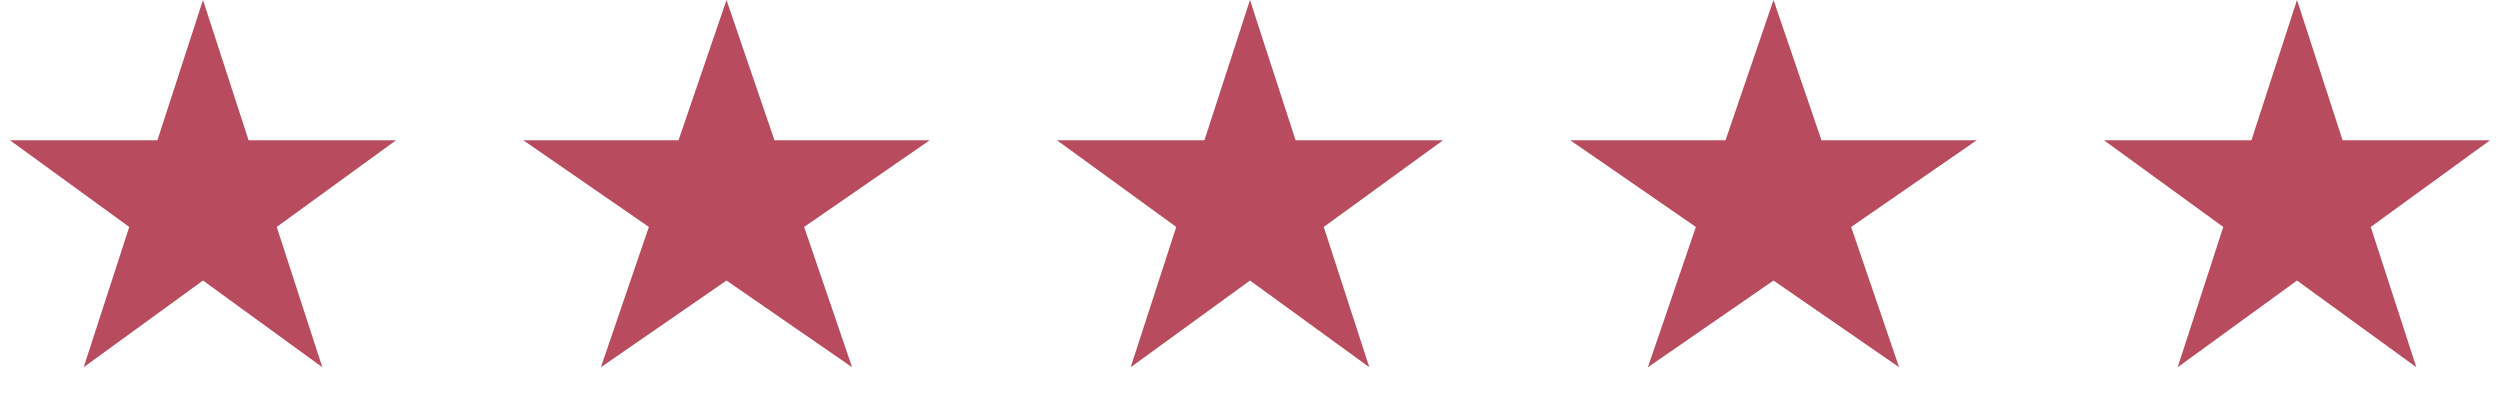
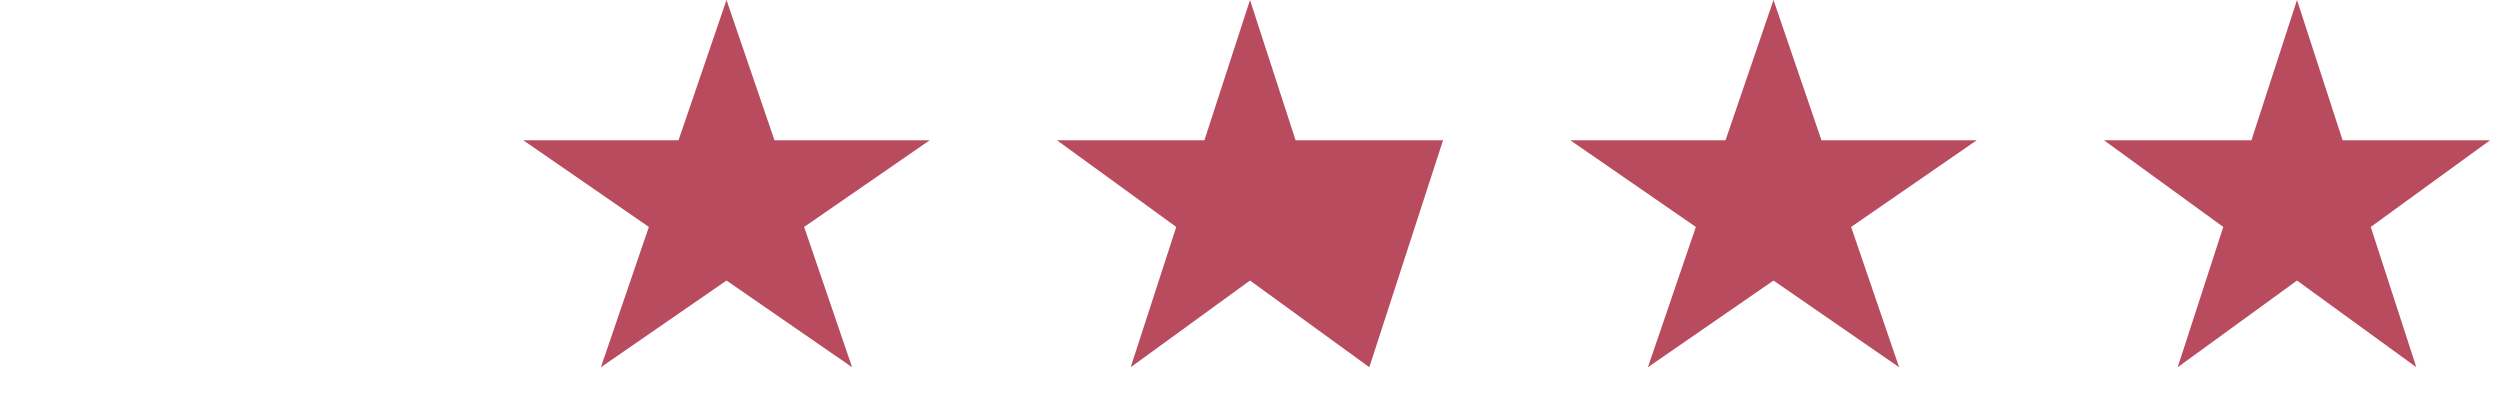
<svg xmlns="http://www.w3.org/2000/svg" width="117" height="19" viewBox="0 0 117 19" fill="none">
-   <path d="M9.5 0L11.633 6.564H18.535L12.951 10.621L15.084 17.186L9.5 13.129L3.916 17.186L6.049 10.621L0.465 6.564H7.367L9.5 0Z" fill="#B94B5E" />
  <path d="M34 0L36.245 6.564H43.511L37.633 10.621L39.878 17.186L34 13.129L28.122 17.186L30.367 10.621L24.489 6.564H31.755L34 0Z" fill="#B94B5E" />
-   <path d="M58.5 0L60.633 6.564H67.535L61.951 10.621L64.084 17.186L58.5 13.129L52.916 17.186L55.049 10.621L49.465 6.564H56.367L58.5 0Z" fill="#B94B5E" />
+   <path d="M58.5 0L60.633 6.564H67.535L64.084 17.186L58.5 13.129L52.916 17.186L55.049 10.621L49.465 6.564H56.367L58.5 0Z" fill="#B94B5E" />
  <path d="M83 0L85.245 6.564H92.511L86.633 10.621L88.878 17.186L83 13.129L77.122 17.186L79.367 10.621L73.489 6.564H80.755L83 0Z" fill="#B94B5E" />
  <path d="M107.5 0L109.633 6.564H116.535L110.951 10.621L113.084 17.186L107.5 13.129L101.916 17.186L104.049 10.621L98.465 6.564H105.367L107.5 0Z" fill="#B94B5E" />
</svg>